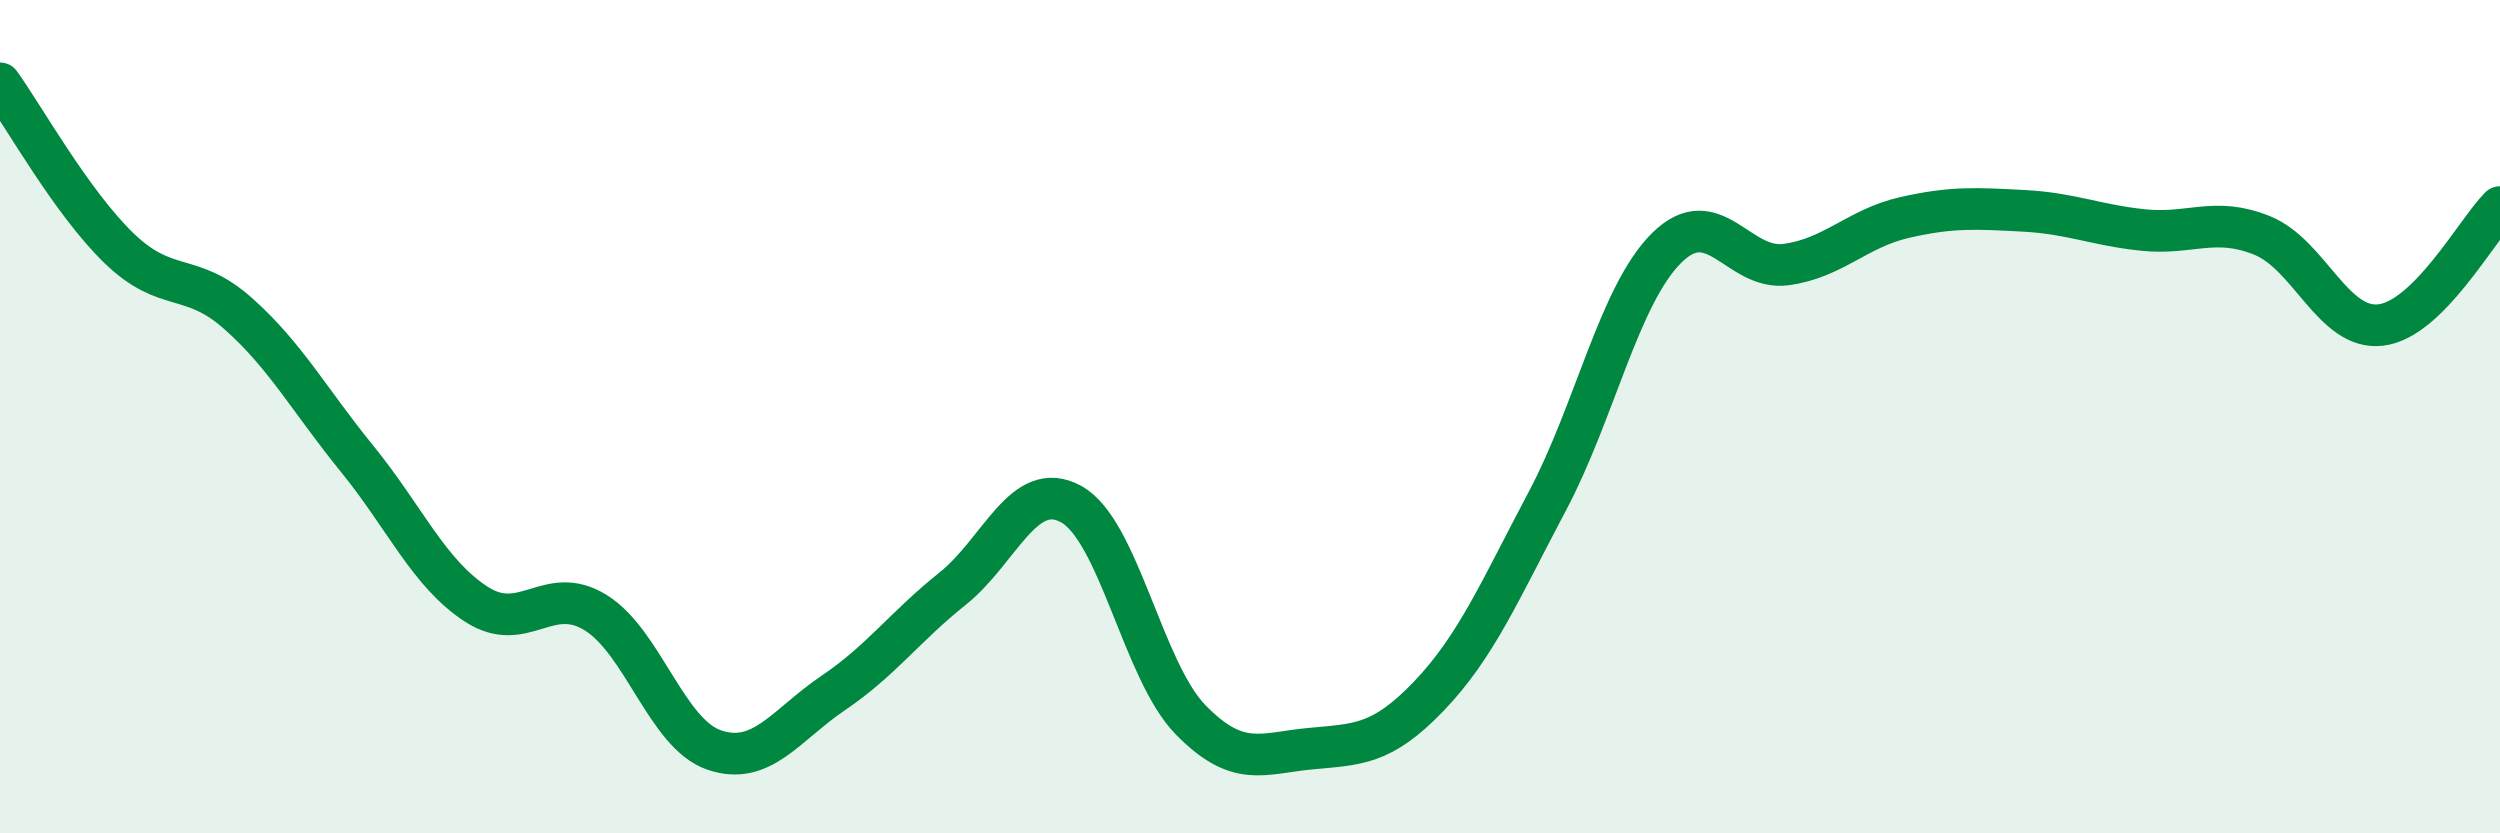
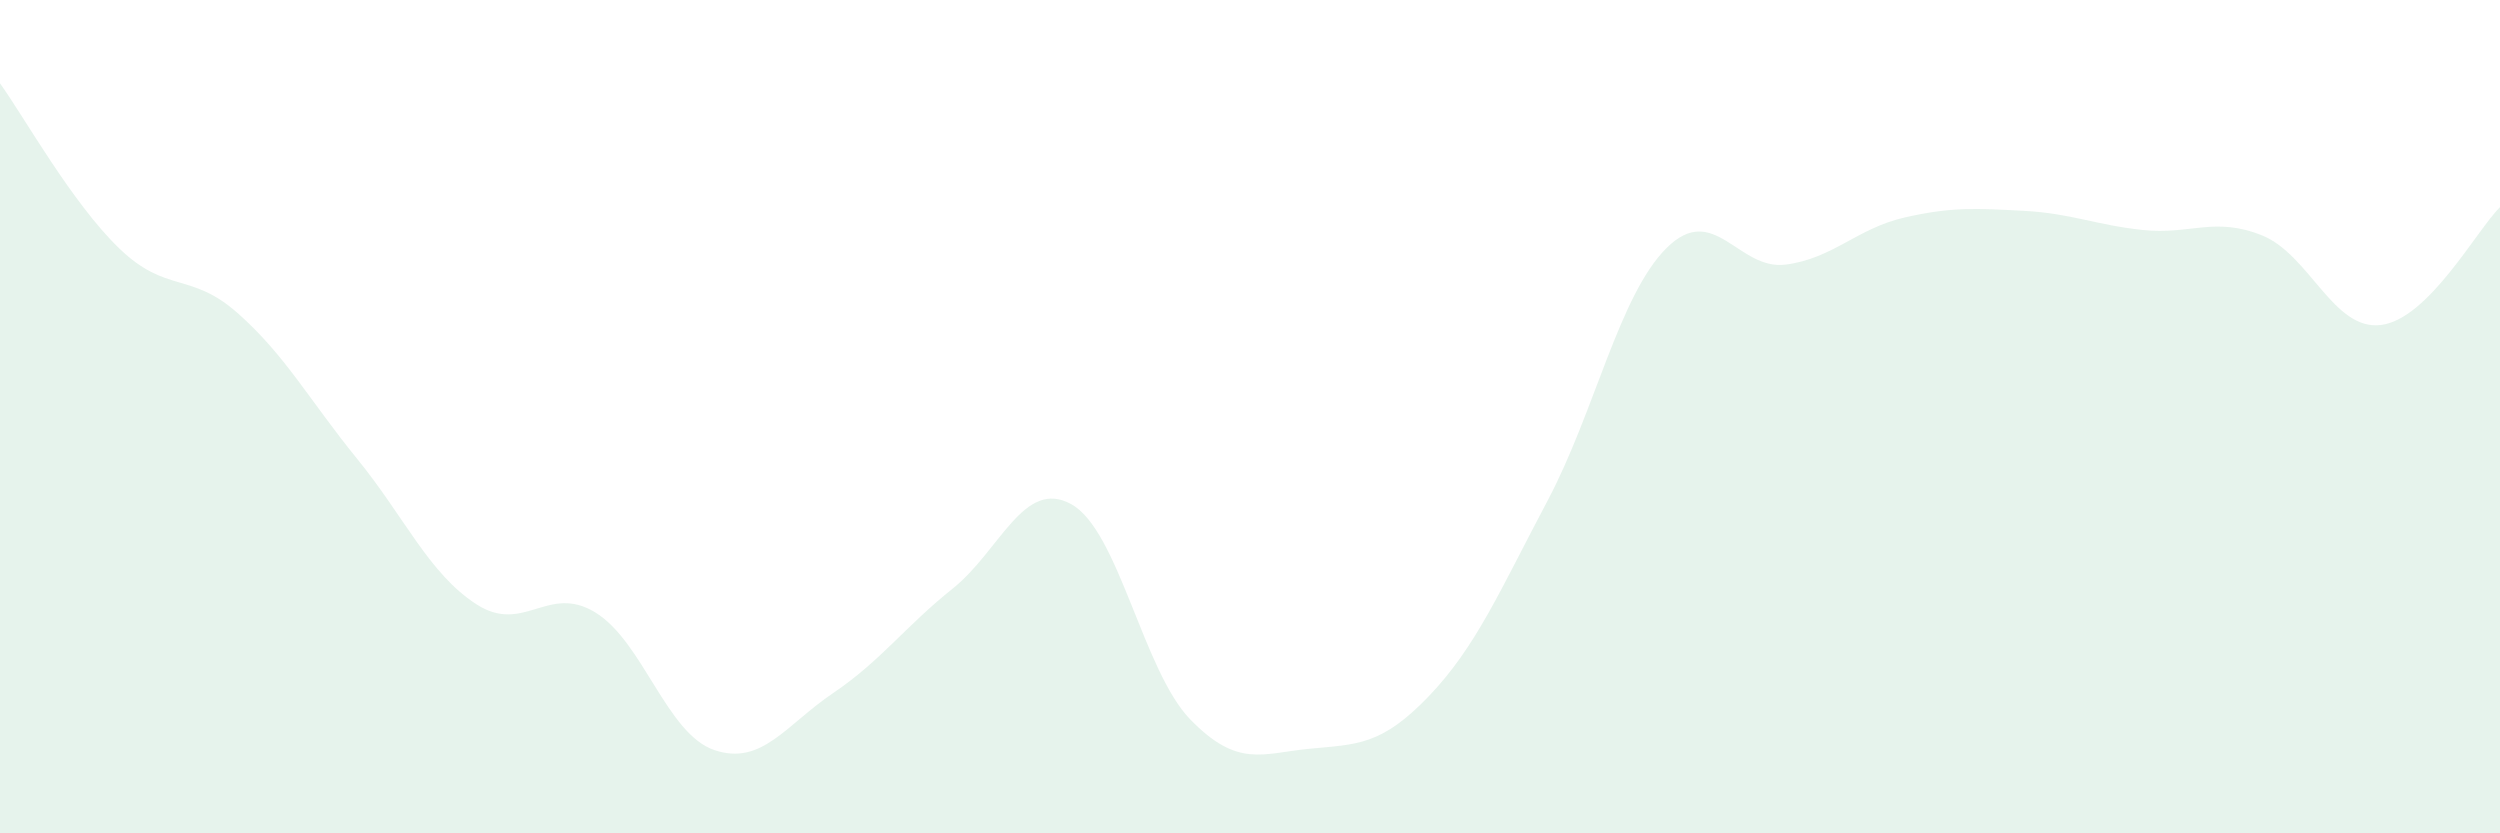
<svg xmlns="http://www.w3.org/2000/svg" width="60" height="20" viewBox="0 0 60 20">
  <path d="M 0,2 C 0.57,2.79 1.72,4.86 2.86,5.96 C 4,7.06 4.57,6.51 5.71,7.52 C 6.85,8.53 7.43,9.61 8.57,11.01 C 9.71,12.41 10.29,13.76 11.43,14.5 C 12.57,15.24 13.15,14 14.29,14.7 C 15.43,15.4 16,17.61 17.14,18 C 18.28,18.39 18.86,17.4 20,16.63 C 21.14,15.86 21.72,15.04 22.86,14.13 C 24,13.22 24.57,11.47 25.71,12.1 C 26.85,12.73 27.43,16.1 28.57,17.27 C 29.71,18.44 30.29,18.08 31.43,17.97 C 32.57,17.86 33.15,17.9 34.29,16.71 C 35.43,15.52 36,14.17 37.14,12.02 C 38.28,9.87 38.86,7.08 40,5.95 C 41.14,4.82 41.72,6.5 42.86,6.35 C 44,6.2 44.57,5.48 45.71,5.22 C 46.85,4.96 47.43,5 48.57,5.06 C 49.71,5.12 50.29,5.4 51.43,5.52 C 52.57,5.64 53.15,5.19 54.29,5.65 C 55.43,6.11 56,7.94 57.14,7.8 C 58.28,7.66 59.43,5.54 60,4.97L60 20L0 20Z" fill="#008740" opacity="0.1" stroke-linecap="round" stroke-linejoin="round" />
-   <path d="M 0,2 C 0.57,2.79 1.72,4.86 2.86,5.96 C 4,7.06 4.57,6.51 5.71,7.52 C 6.85,8.53 7.43,9.61 8.57,11.01 C 9.71,12.41 10.29,13.76 11.43,14.5 C 12.57,15.24 13.15,14 14.29,14.7 C 15.43,15.4 16,17.61 17.14,18 C 18.28,18.39 18.86,17.4 20,16.63 C 21.14,15.86 21.72,15.04 22.86,14.13 C 24,13.22 24.57,11.47 25.71,12.1 C 26.85,12.73 27.43,16.1 28.57,17.27 C 29.71,18.44 30.29,18.08 31.43,17.97 C 32.57,17.86 33.15,17.9 34.29,16.71 C 35.43,15.52 36,14.17 37.14,12.02 C 38.28,9.87 38.86,7.08 40,5.95 C 41.14,4.82 41.72,6.5 42.86,6.35 C 44,6.2 44.57,5.48 45.71,5.22 C 46.85,4.96 47.43,5 48.57,5.06 C 49.71,5.12 50.29,5.4 51.43,5.52 C 52.57,5.64 53.15,5.19 54.29,5.65 C 55.43,6.11 56,7.94 57.14,7.8 C 58.28,7.66 59.43,5.54 60,4.97" stroke="#008740" stroke-width="1" fill="none" stroke-linecap="round" stroke-linejoin="round" />
</svg>